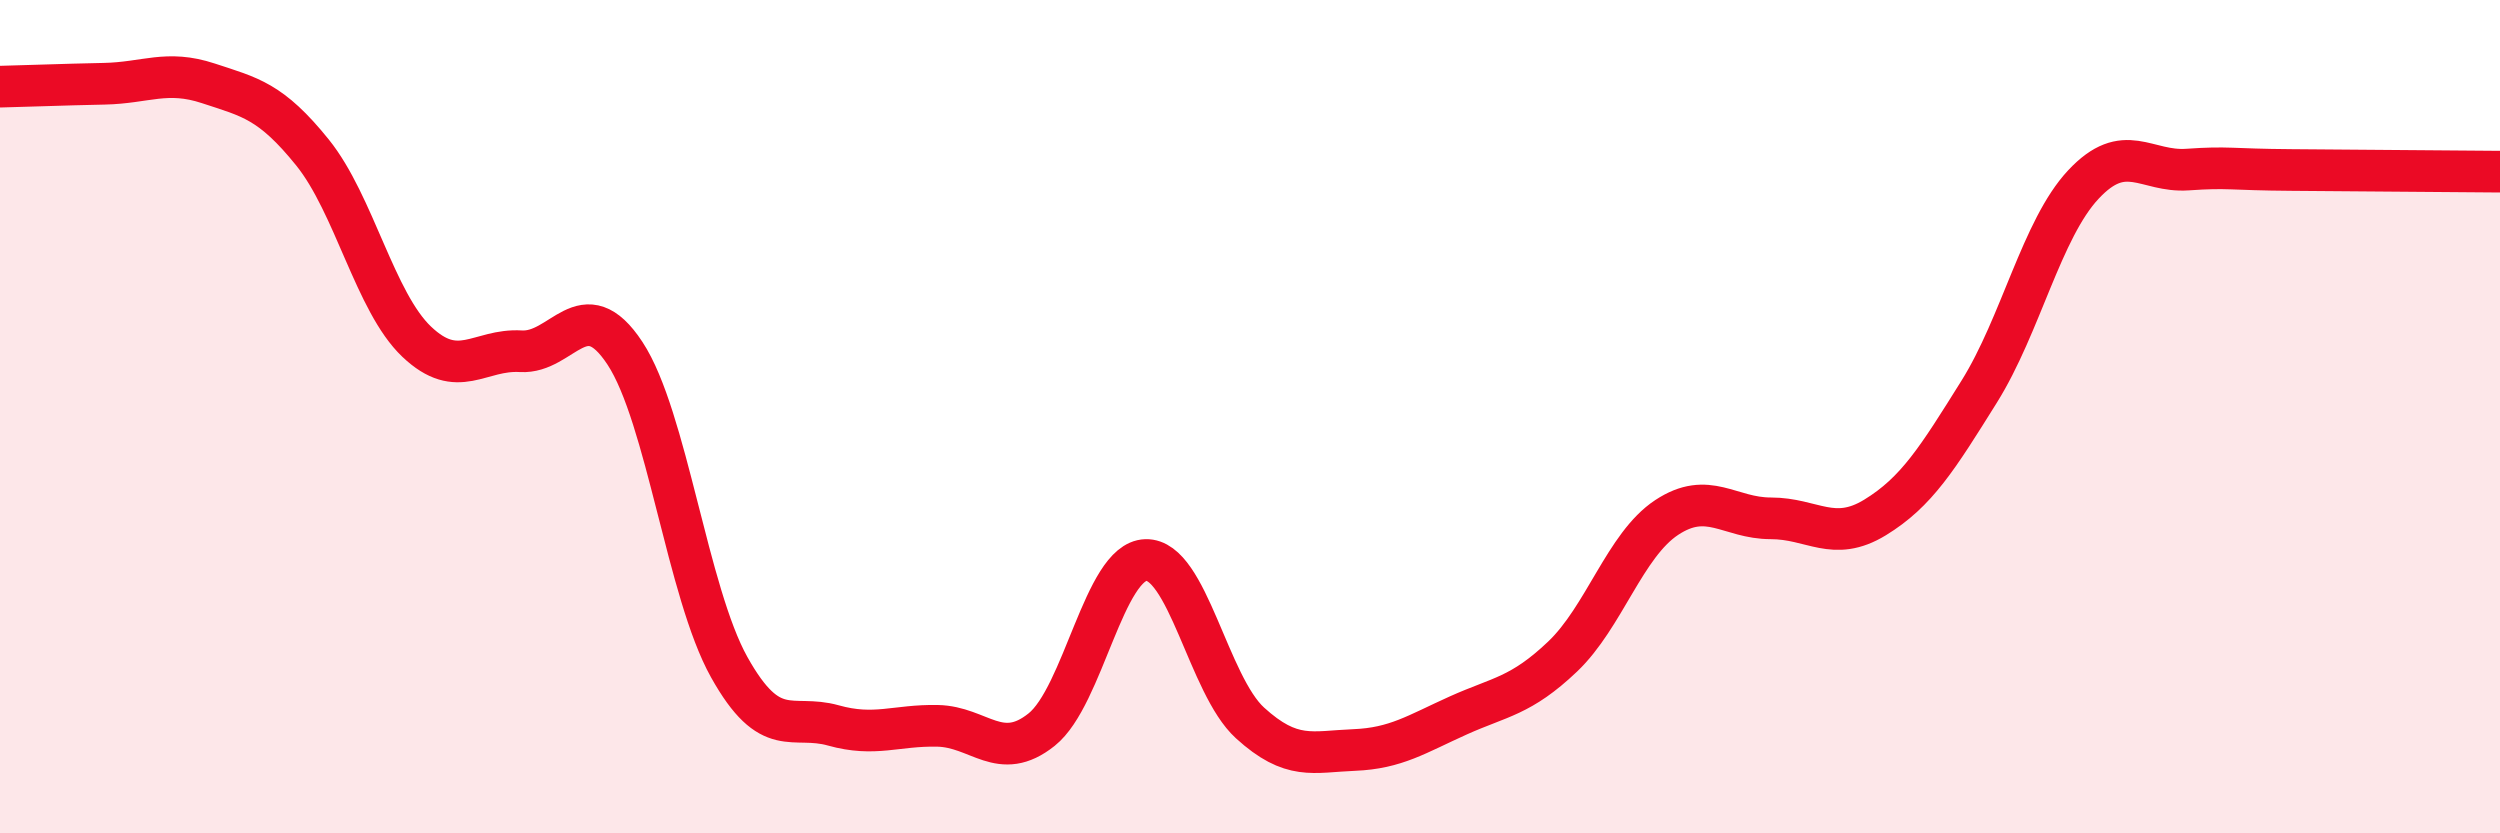
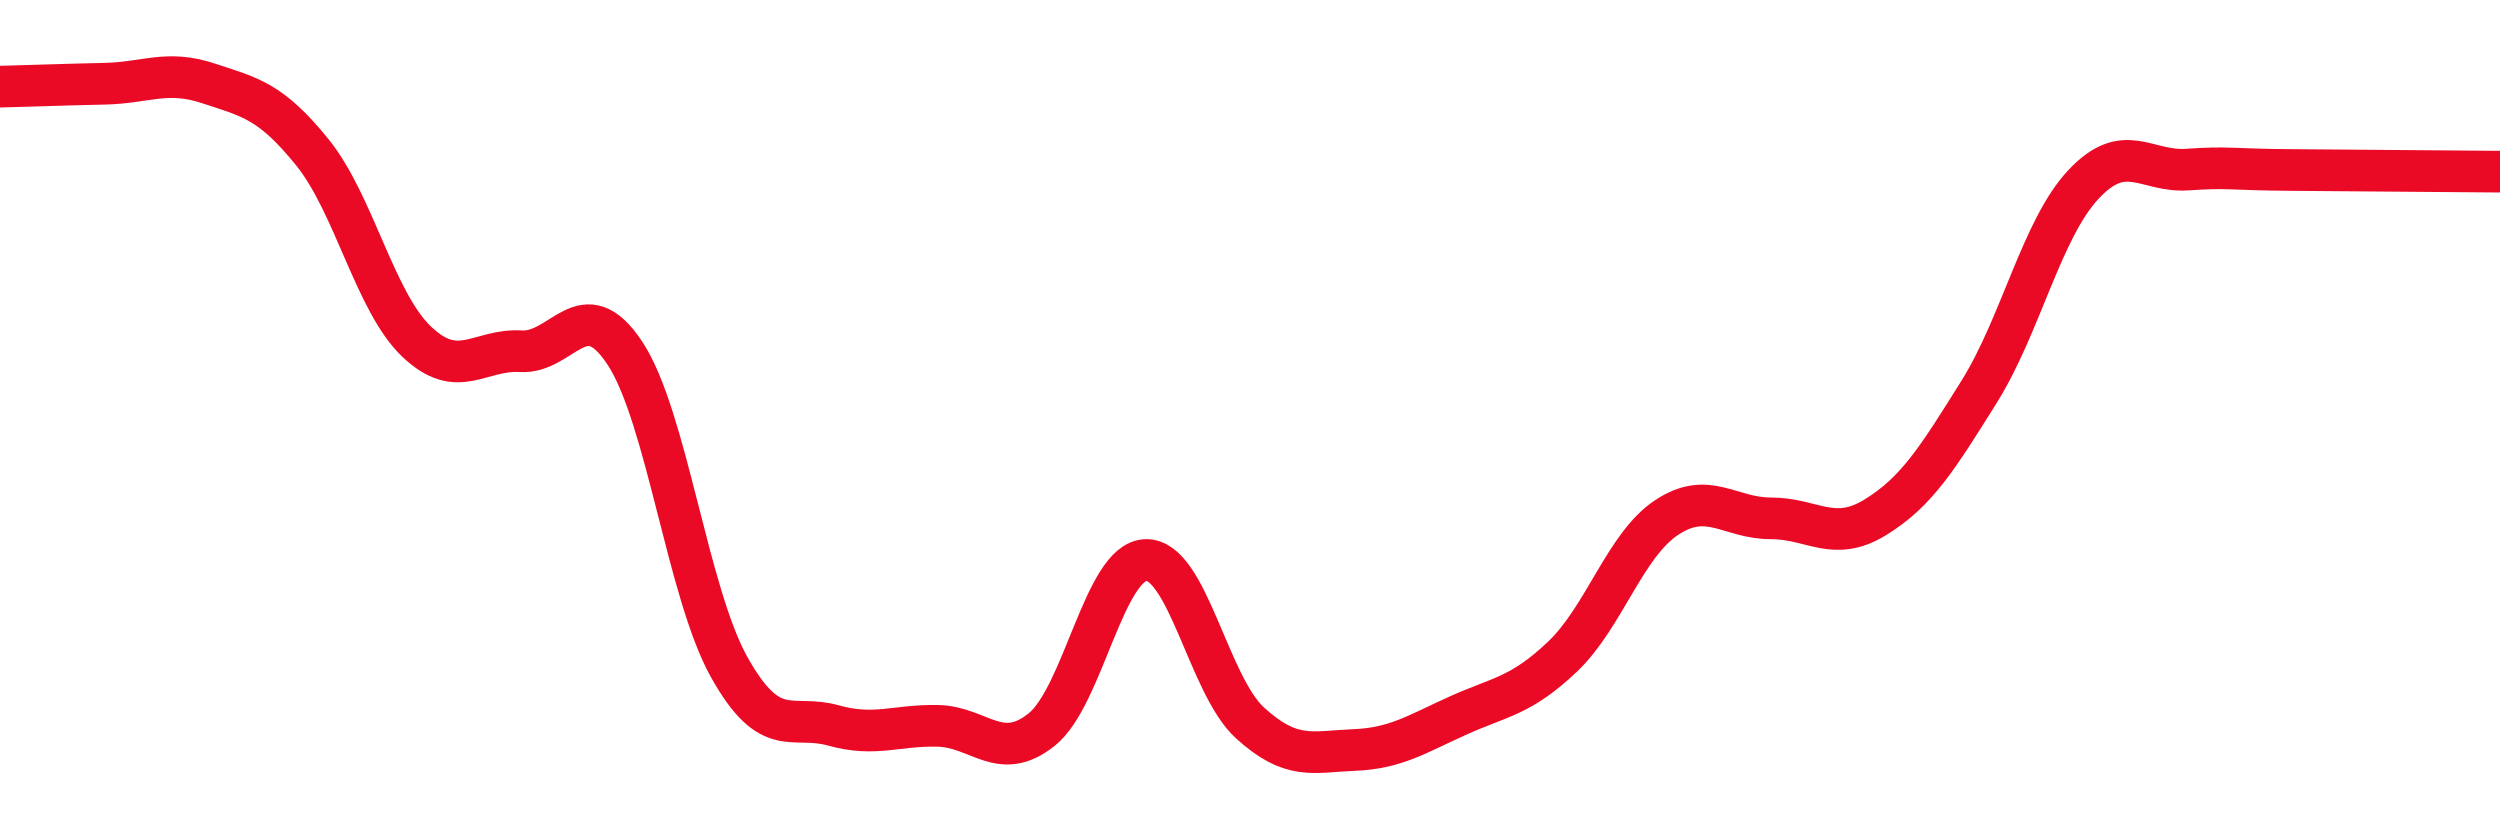
<svg xmlns="http://www.w3.org/2000/svg" width="60" height="20" viewBox="0 0 60 20">
-   <path d="M 0,2.08 C 0.5,2.07 1.5,2.03 2.5,2.01 C 3.5,1.99 4,1.67 5,2 C 6,2.33 6.5,2.42 7.5,3.66 C 8.5,4.9 9,7.25 10,8.2 C 11,9.15 11.5,8.37 12.5,8.43 C 13.5,8.49 14,6.96 15,8.48 C 16,10 16.5,14.22 17.5,16.01 C 18.5,17.8 19,17.13 20,17.41 C 21,17.69 21.5,17.4 22.5,17.42 C 23.5,17.44 24,18.31 25,17.51 C 26,16.71 26.5,13.47 27.5,13.44 C 28.5,13.41 29,16.44 30,17.35 C 31,18.26 31.5,18.04 32.5,18 C 33.5,17.96 34,17.62 35,17.17 C 36,16.72 36.5,16.71 37.5,15.76 C 38.5,14.81 39,13.08 40,12.42 C 41,11.76 41.5,12.44 42.5,12.44 C 43.5,12.44 44,13.03 45,12.42 C 46,11.81 46.5,11 47.5,9.4 C 48.5,7.8 49,5.5 50,4.43 C 51,3.36 51.5,4.14 52.5,4.07 C 53.5,4 53.5,4.07 55,4.08 C 56.5,4.09 59,4.11 60,4.12L60 20L0 20Z" fill="#EB0A25" opacity="0.1" stroke-linecap="round" stroke-linejoin="round" />
  <path d="M 0,2.08 C 0.5,2.07 1.5,2.03 2.5,2.01 C 3.5,1.99 4,1.67 5,2 C 6,2.33 6.5,2.42 7.5,3.66 C 8.5,4.9 9,7.25 10,8.2 C 11,9.15 11.5,8.37 12.5,8.43 C 13.5,8.49 14,6.96 15,8.48 C 16,10 16.5,14.22 17.5,16.01 C 18.5,17.8 19,17.13 20,17.41 C 21,17.69 21.5,17.4 22.5,17.42 C 23.5,17.44 24,18.31 25,17.51 C 26,16.71 26.5,13.47 27.5,13.44 C 28.5,13.41 29,16.44 30,17.35 C 31,18.26 31.5,18.04 32.5,18 C 33.5,17.96 34,17.62 35,17.17 C 36,16.72 36.5,16.71 37.5,15.76 C 38.5,14.81 39,13.08 40,12.42 C 41,11.76 41.5,12.44 42.5,12.44 C 43.5,12.44 44,13.03 45,12.42 C 46,11.81 46.5,11 47.5,9.4 C 48.5,7.8 49,5.5 50,4.43 C 51,3.36 51.5,4.14 52.5,4.07 C 53.5,4 53.5,4.07 55,4.08 C 56.5,4.09 59,4.11 60,4.12" stroke="#EB0A25" stroke-width="1" fill="none" stroke-linecap="round" stroke-linejoin="round" />
</svg>